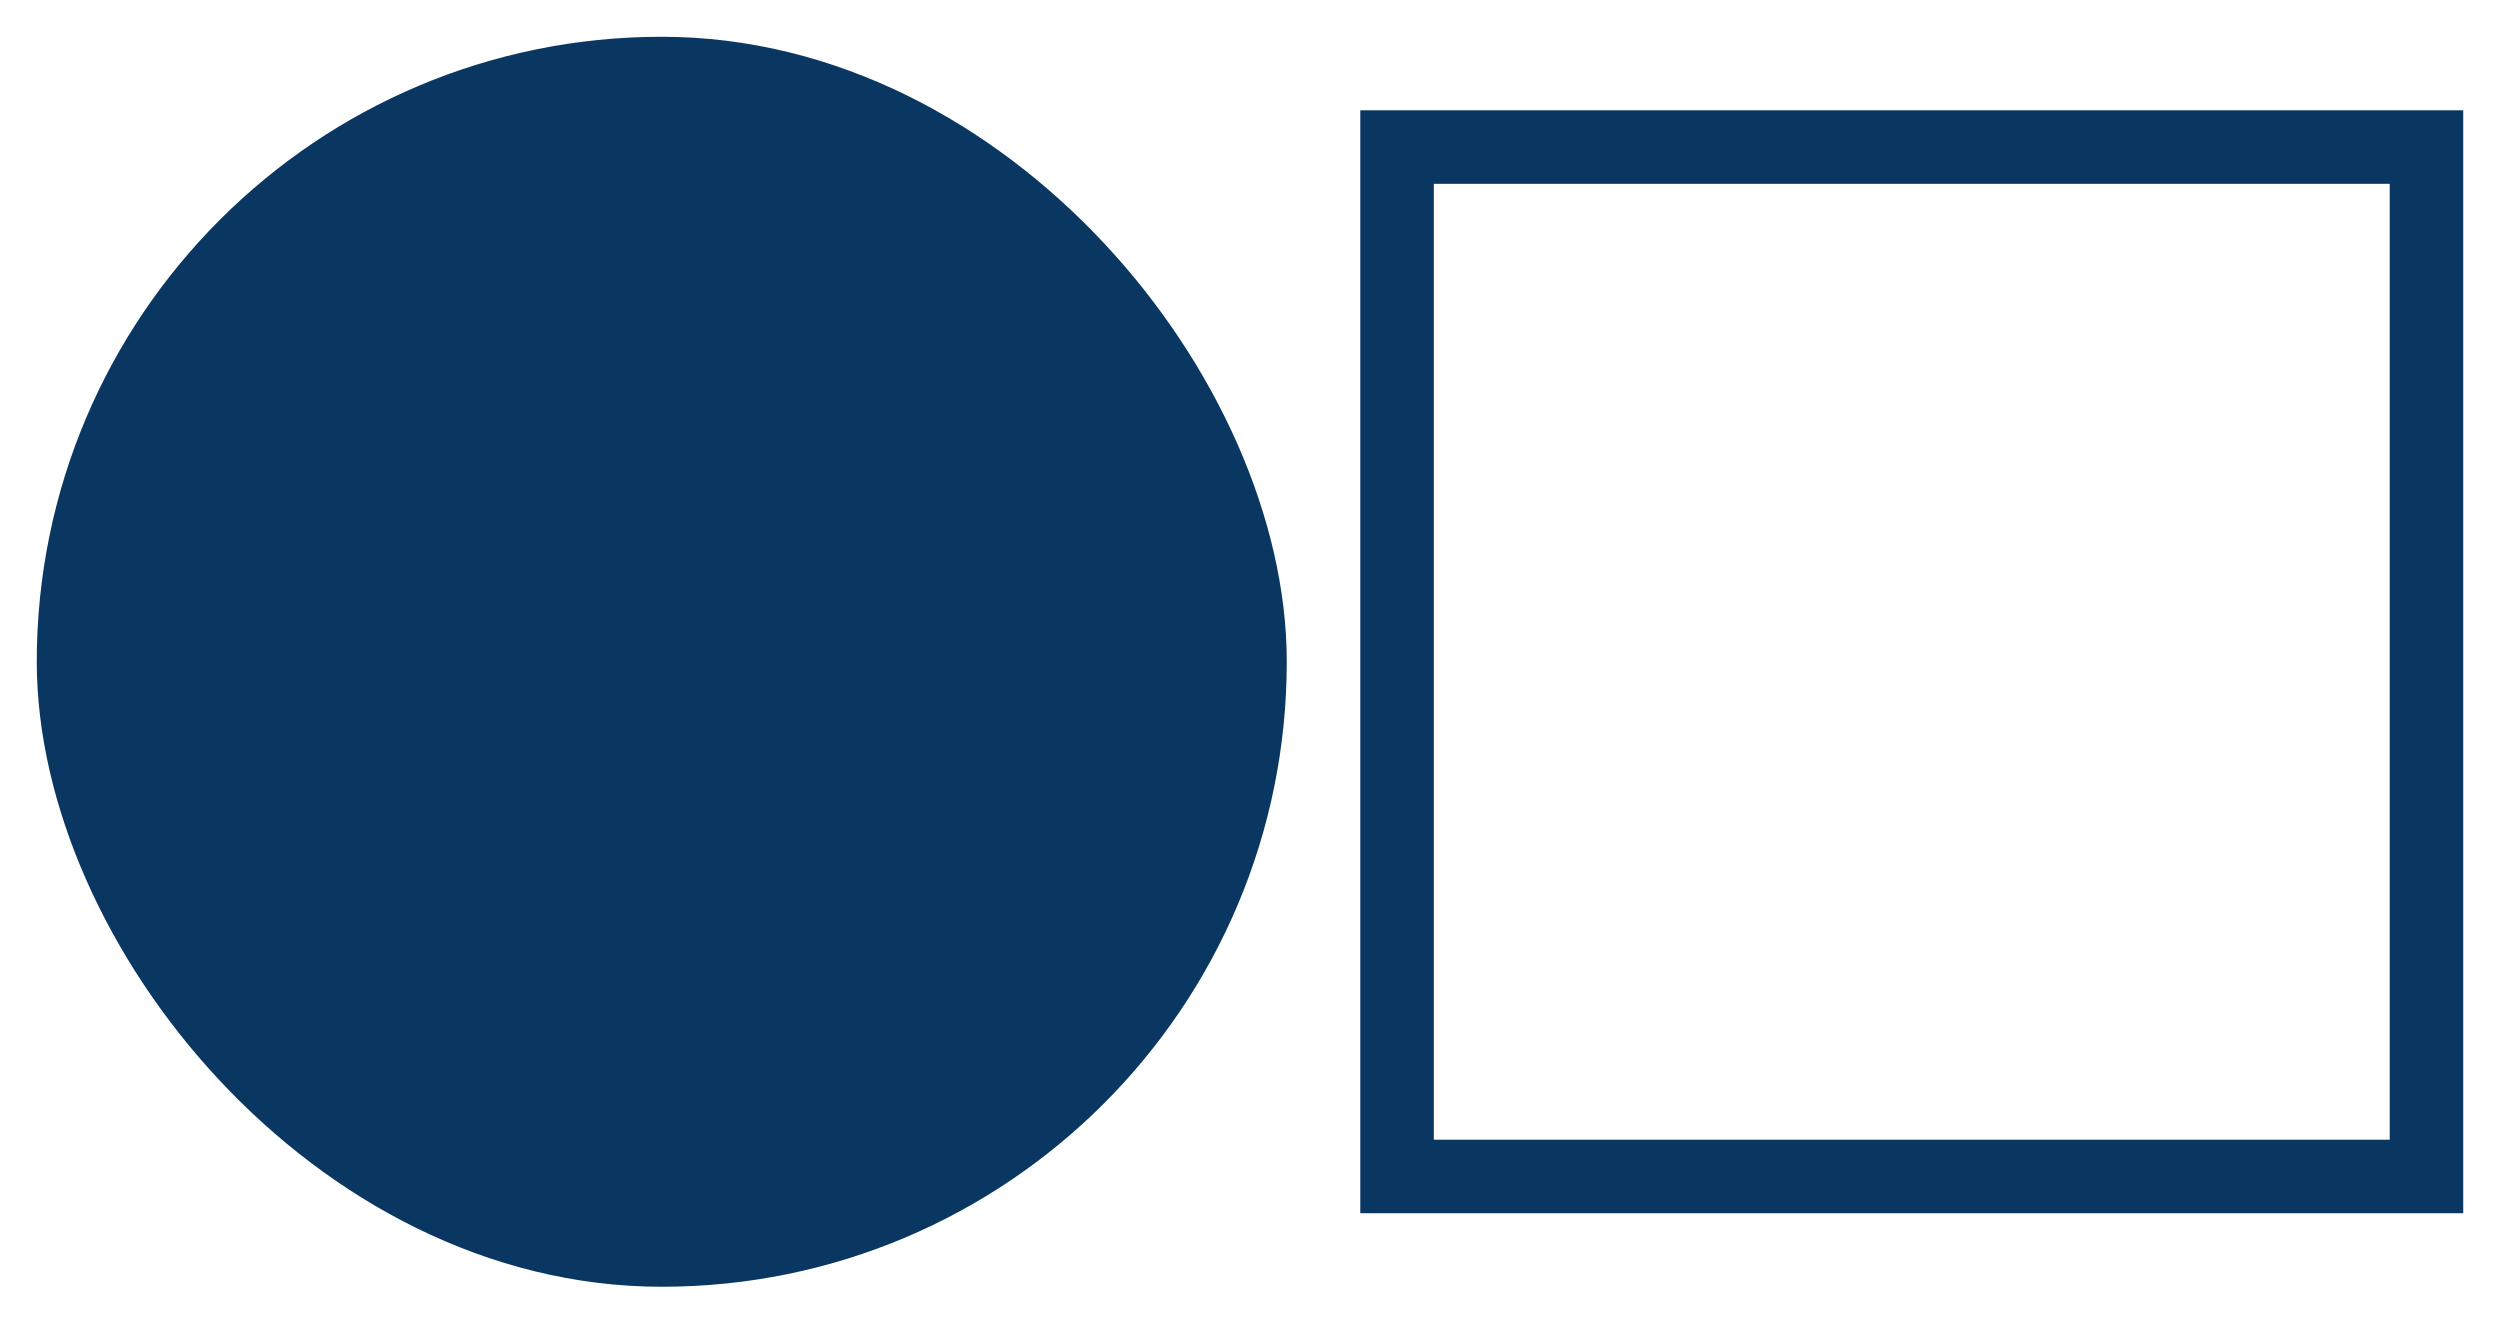
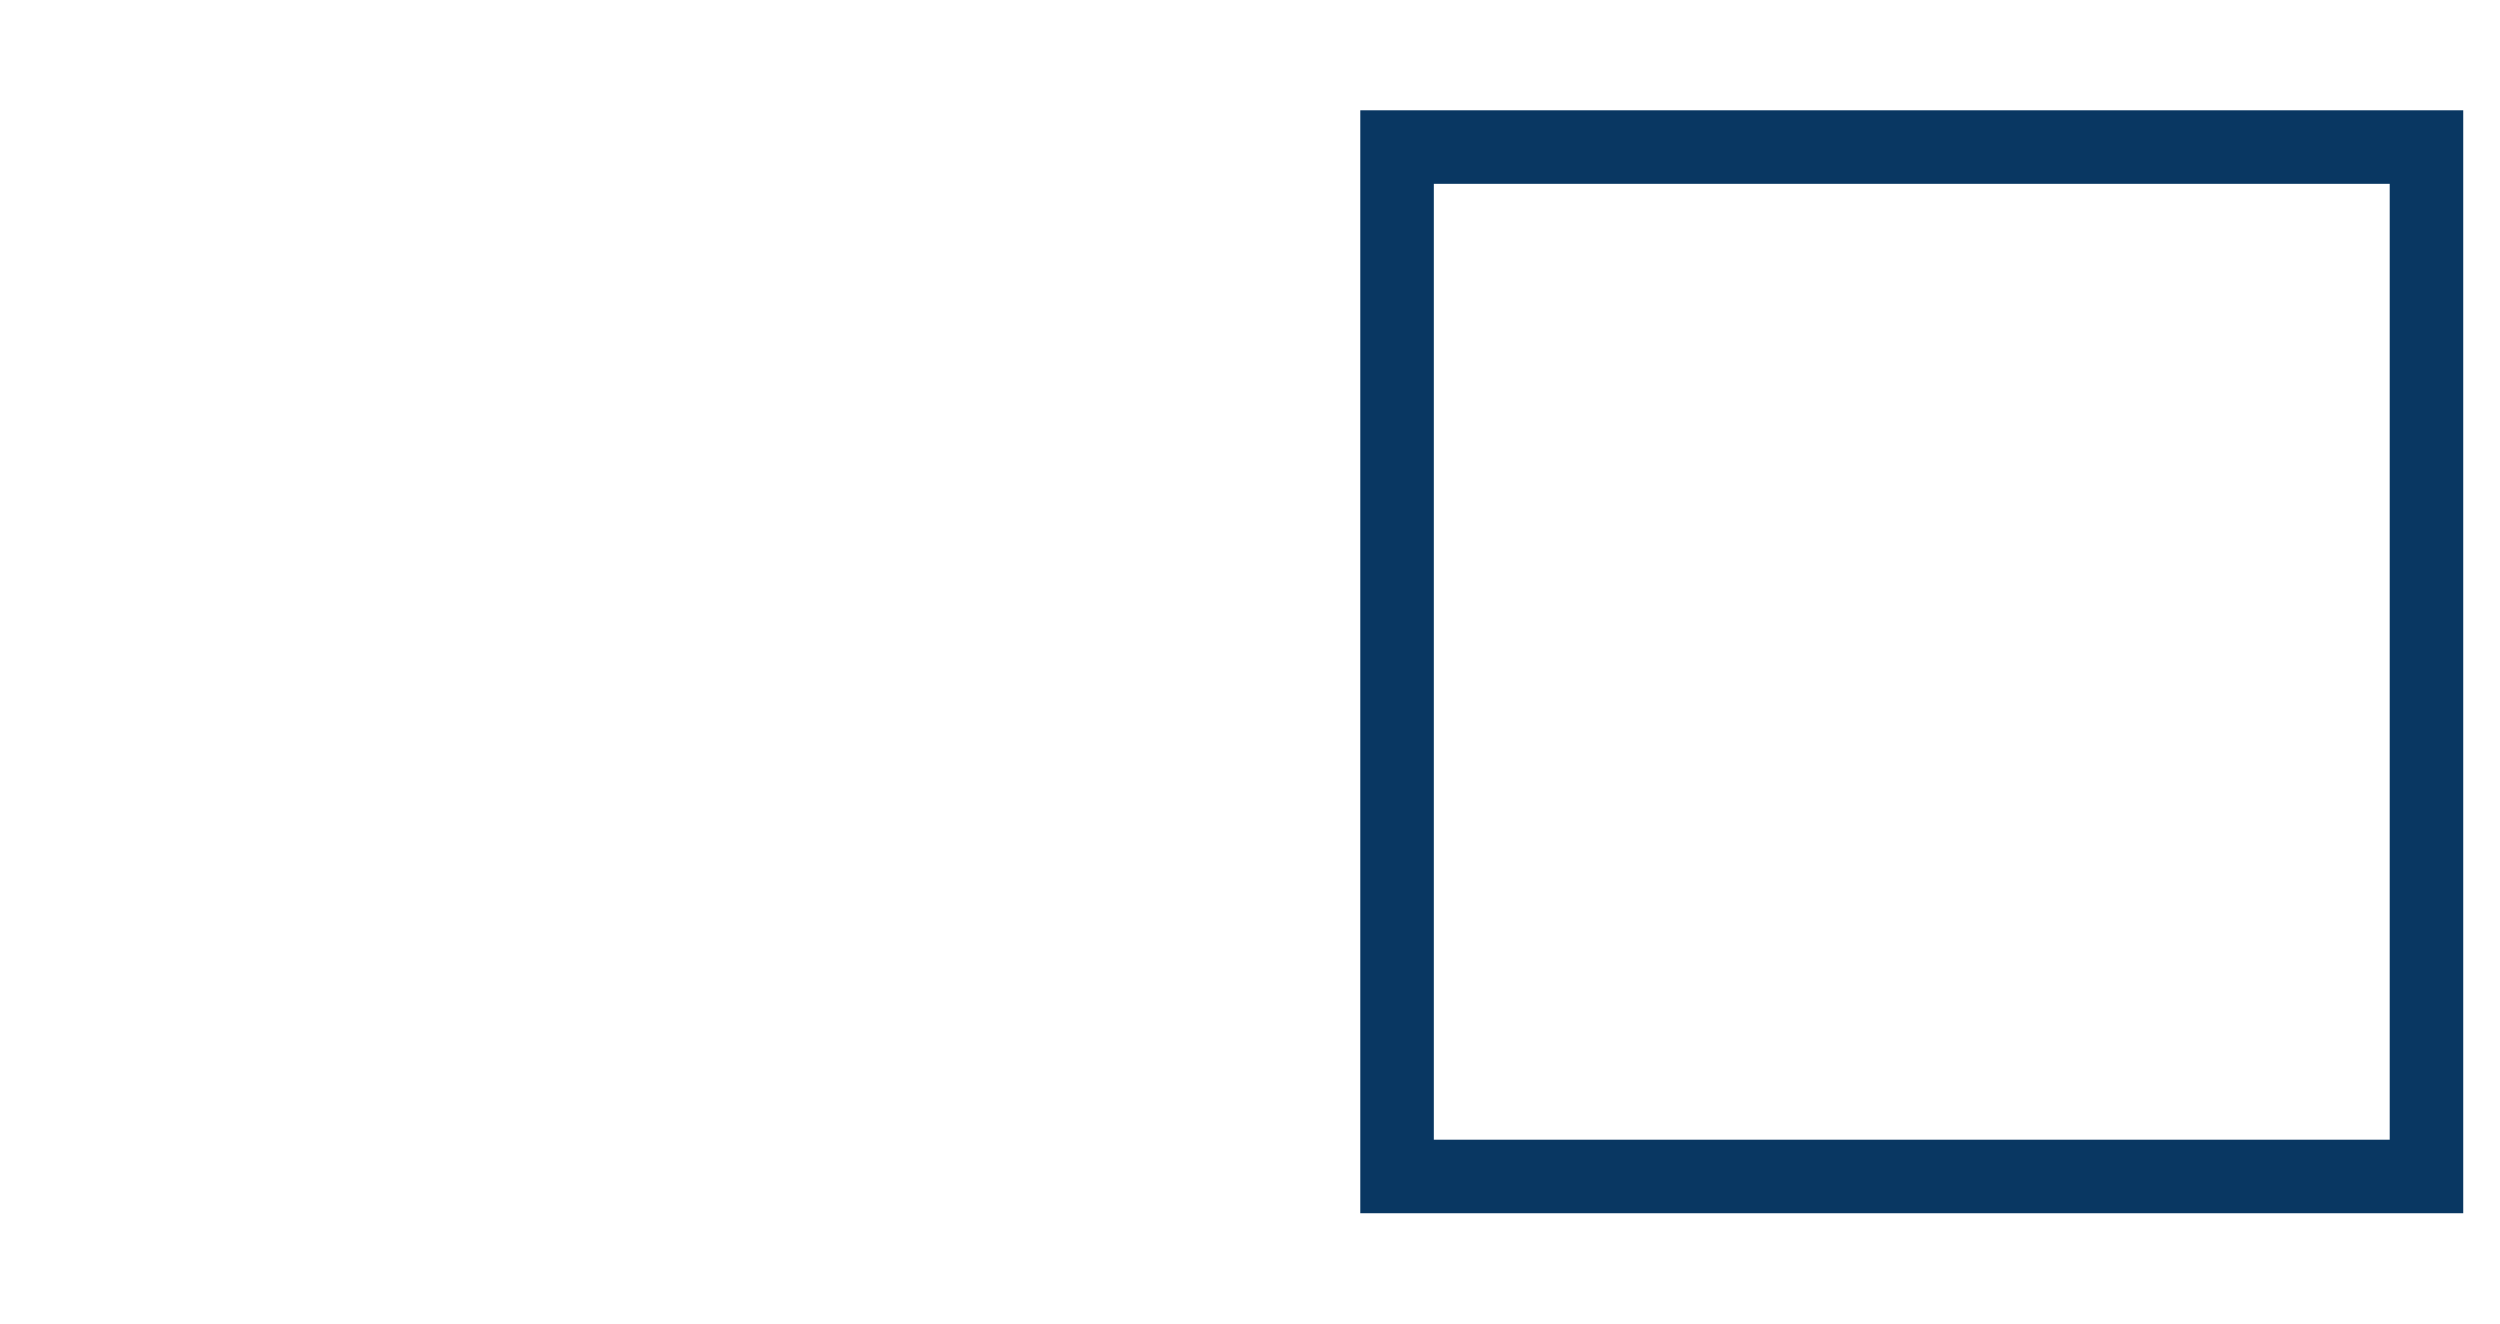
<svg xmlns="http://www.w3.org/2000/svg" width="34" height="18" viewBox="0 0 34 18" fill="none">
-   <rect x="1" y="1" width="16" height="16" rx="8" fill="#093762" stroke="#093762" />
  <rect x="19" y="2" width="14" height="14" stroke="#093762" />
</svg>